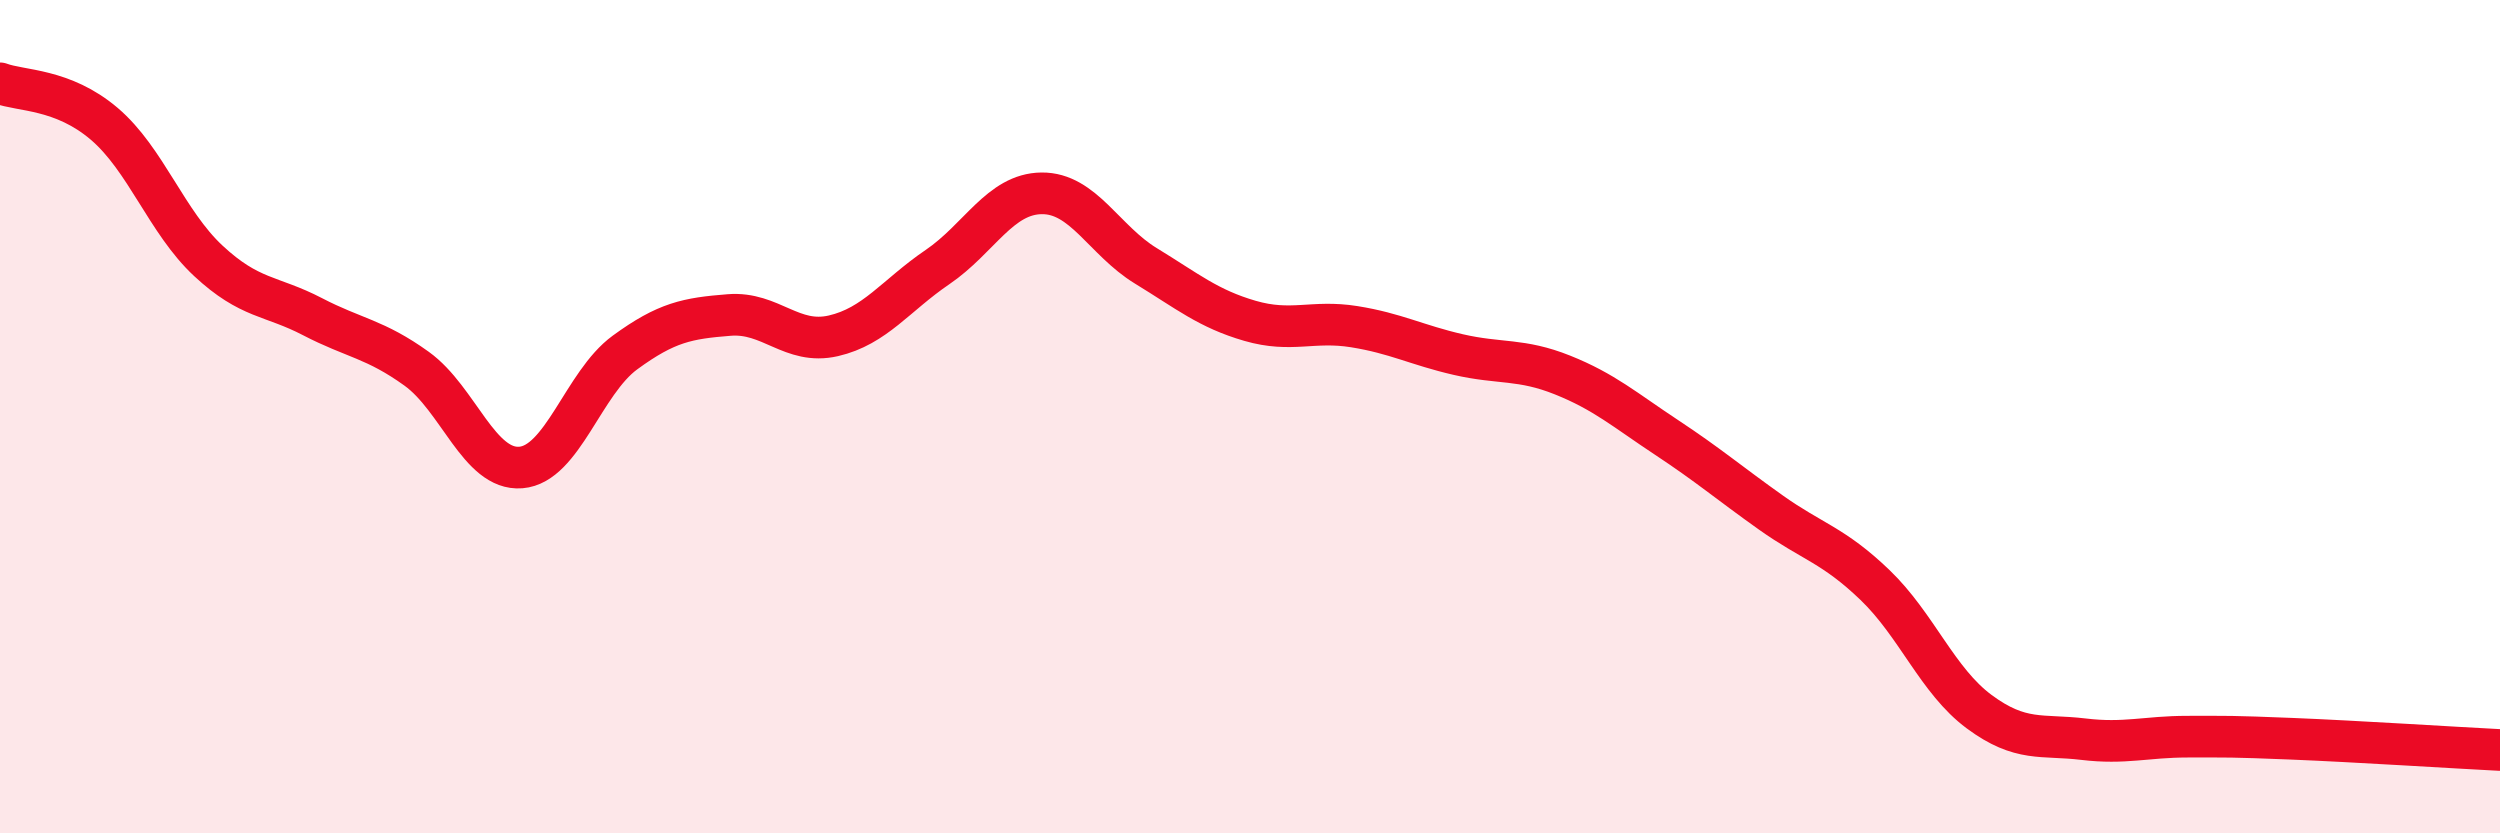
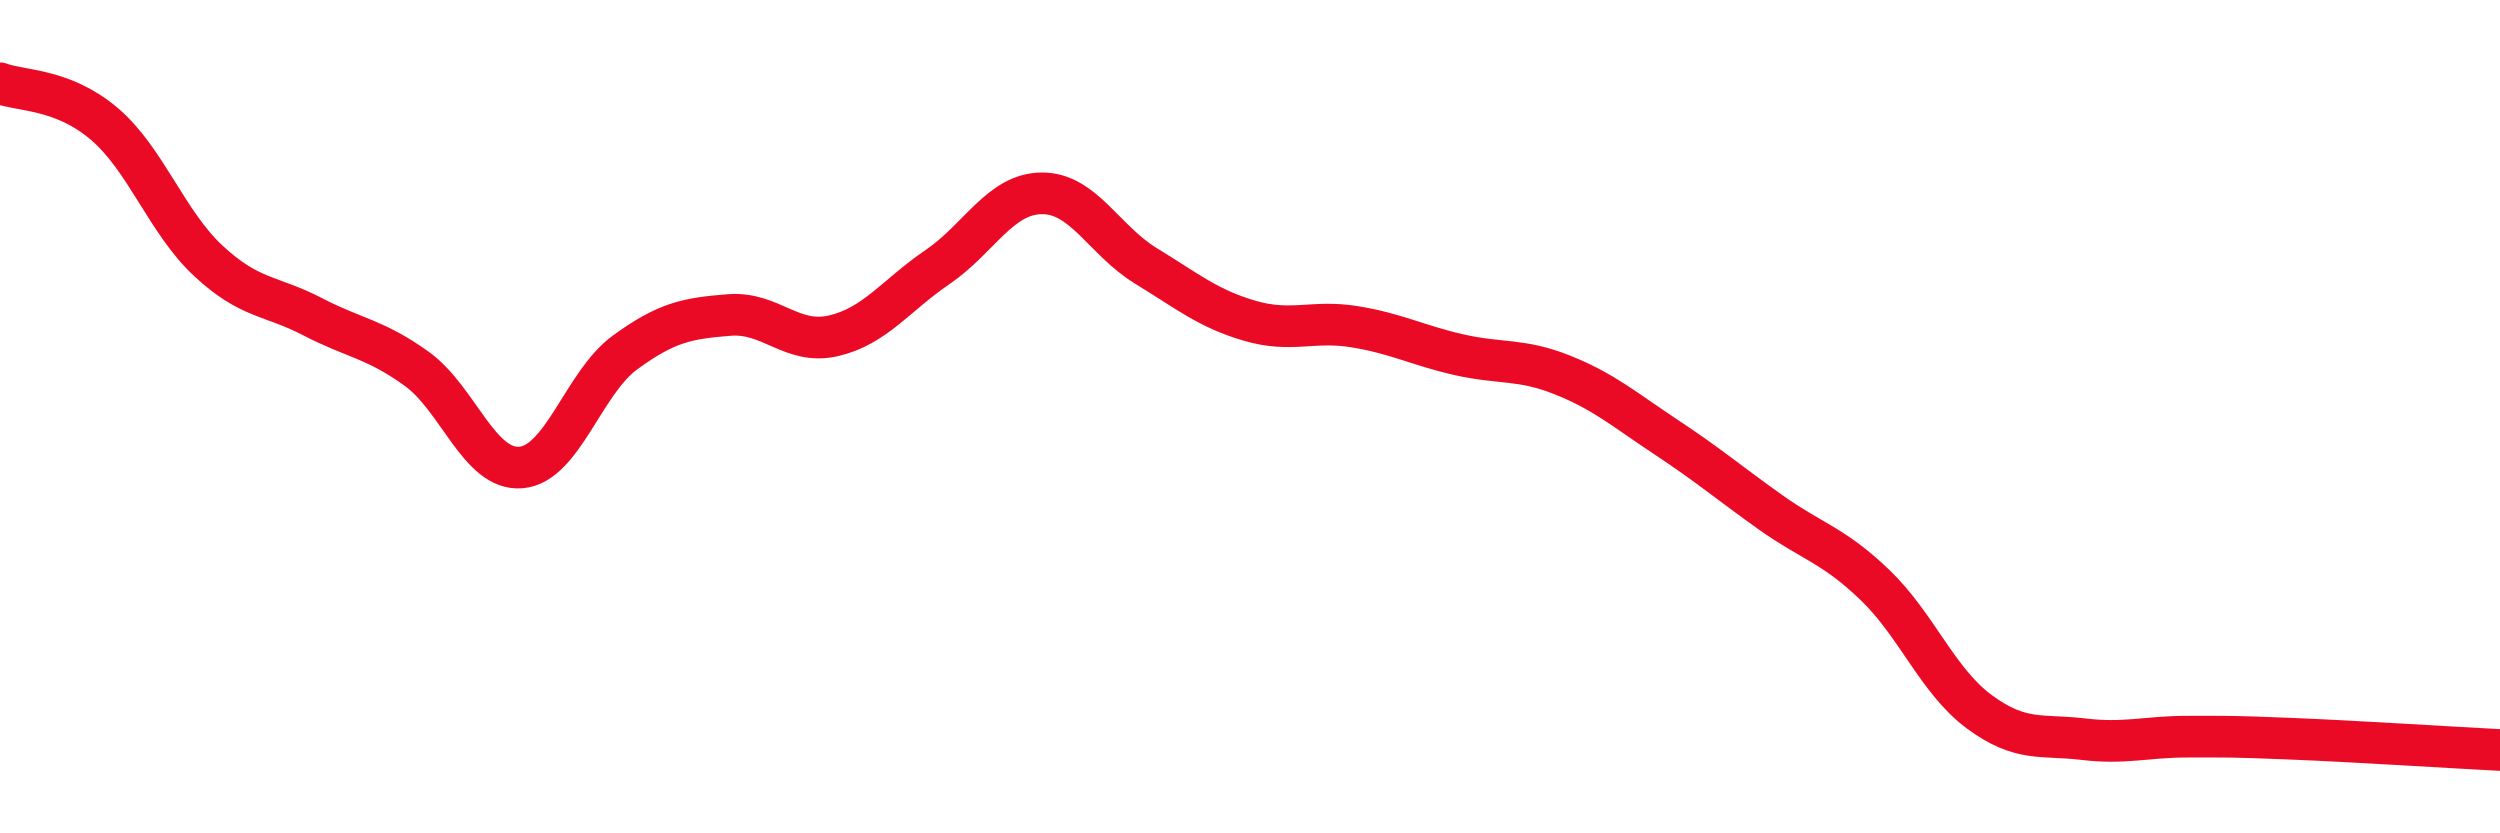
<svg xmlns="http://www.w3.org/2000/svg" width="60" height="20" viewBox="0 0 60 20">
-   <path d="M 0,2 C 0.5,2.19 1.5,2.12 2.5,2.97 C 3.5,3.82 4,5.33 5,6.26 C 6,7.19 6.5,7.08 7.5,7.6 C 8.5,8.12 9,8.13 10,8.85 C 11,9.57 11.5,11.3 12.5,11.22 C 13.5,11.14 14,9.19 15,8.46 C 16,7.73 16.5,7.64 17.5,7.56 C 18.5,7.48 19,8.29 20,8.06 C 21,7.83 21.5,7.09 22.5,6.41 C 23.5,5.73 24,4.65 25,4.64 C 26,4.63 26.5,5.77 27.5,6.38 C 28.5,6.99 29,7.41 30,7.7 C 31,7.99 31.5,7.68 32.5,7.84 C 33.5,8 34,8.28 35,8.51 C 36,8.74 36.5,8.6 37.5,9 C 38.5,9.4 39,9.84 40,10.5 C 41,11.16 41.5,11.59 42.5,12.3 C 43.5,13.01 44,13.08 45,14.04 C 46,15 46.5,16.34 47.5,17.08 C 48.5,17.82 49,17.62 50,17.74 C 51,17.86 51.5,17.68 52.5,17.68 C 53.5,17.68 53.5,17.67 55,17.73 C 56.5,17.79 59,17.95 60,18L60 20L0 20Z" fill="#EB0A25" opacity="0.1" stroke-linecap="round" stroke-linejoin="round" />
  <path d="M 0,2 C 0.5,2.19 1.5,2.12 2.5,2.97 C 3.5,3.82 4,5.33 5,6.26 C 6,7.19 6.5,7.08 7.5,7.6 C 8.5,8.12 9,8.13 10,8.85 C 11,9.57 11.5,11.3 12.5,11.22 C 13.5,11.14 14,9.19 15,8.46 C 16,7.73 16.5,7.64 17.5,7.56 C 18.5,7.48 19,8.29 20,8.06 C 21,7.83 21.5,7.09 22.5,6.41 C 23.5,5.73 24,4.65 25,4.64 C 26,4.63 26.5,5.77 27.5,6.38 C 28.5,6.99 29,7.41 30,7.7 C 31,7.99 31.5,7.68 32.5,7.84 C 33.5,8 34,8.28 35,8.51 C 36,8.74 36.5,8.6 37.5,9 C 38.5,9.4 39,9.84 40,10.5 C 41,11.16 41.5,11.59 42.5,12.3 C 43.5,13.01 44,13.08 45,14.04 C 46,15 46.5,16.34 47.5,17.08 C 48.5,17.82 49,17.62 50,17.74 C 51,17.86 51.5,17.68 52.5,17.68 C 53.5,17.68 53.5,17.67 55,17.73 C 56.5,17.79 59,17.95 60,18" stroke="#EB0A25" stroke-width="1" fill="none" stroke-linecap="round" stroke-linejoin="round" />
</svg>